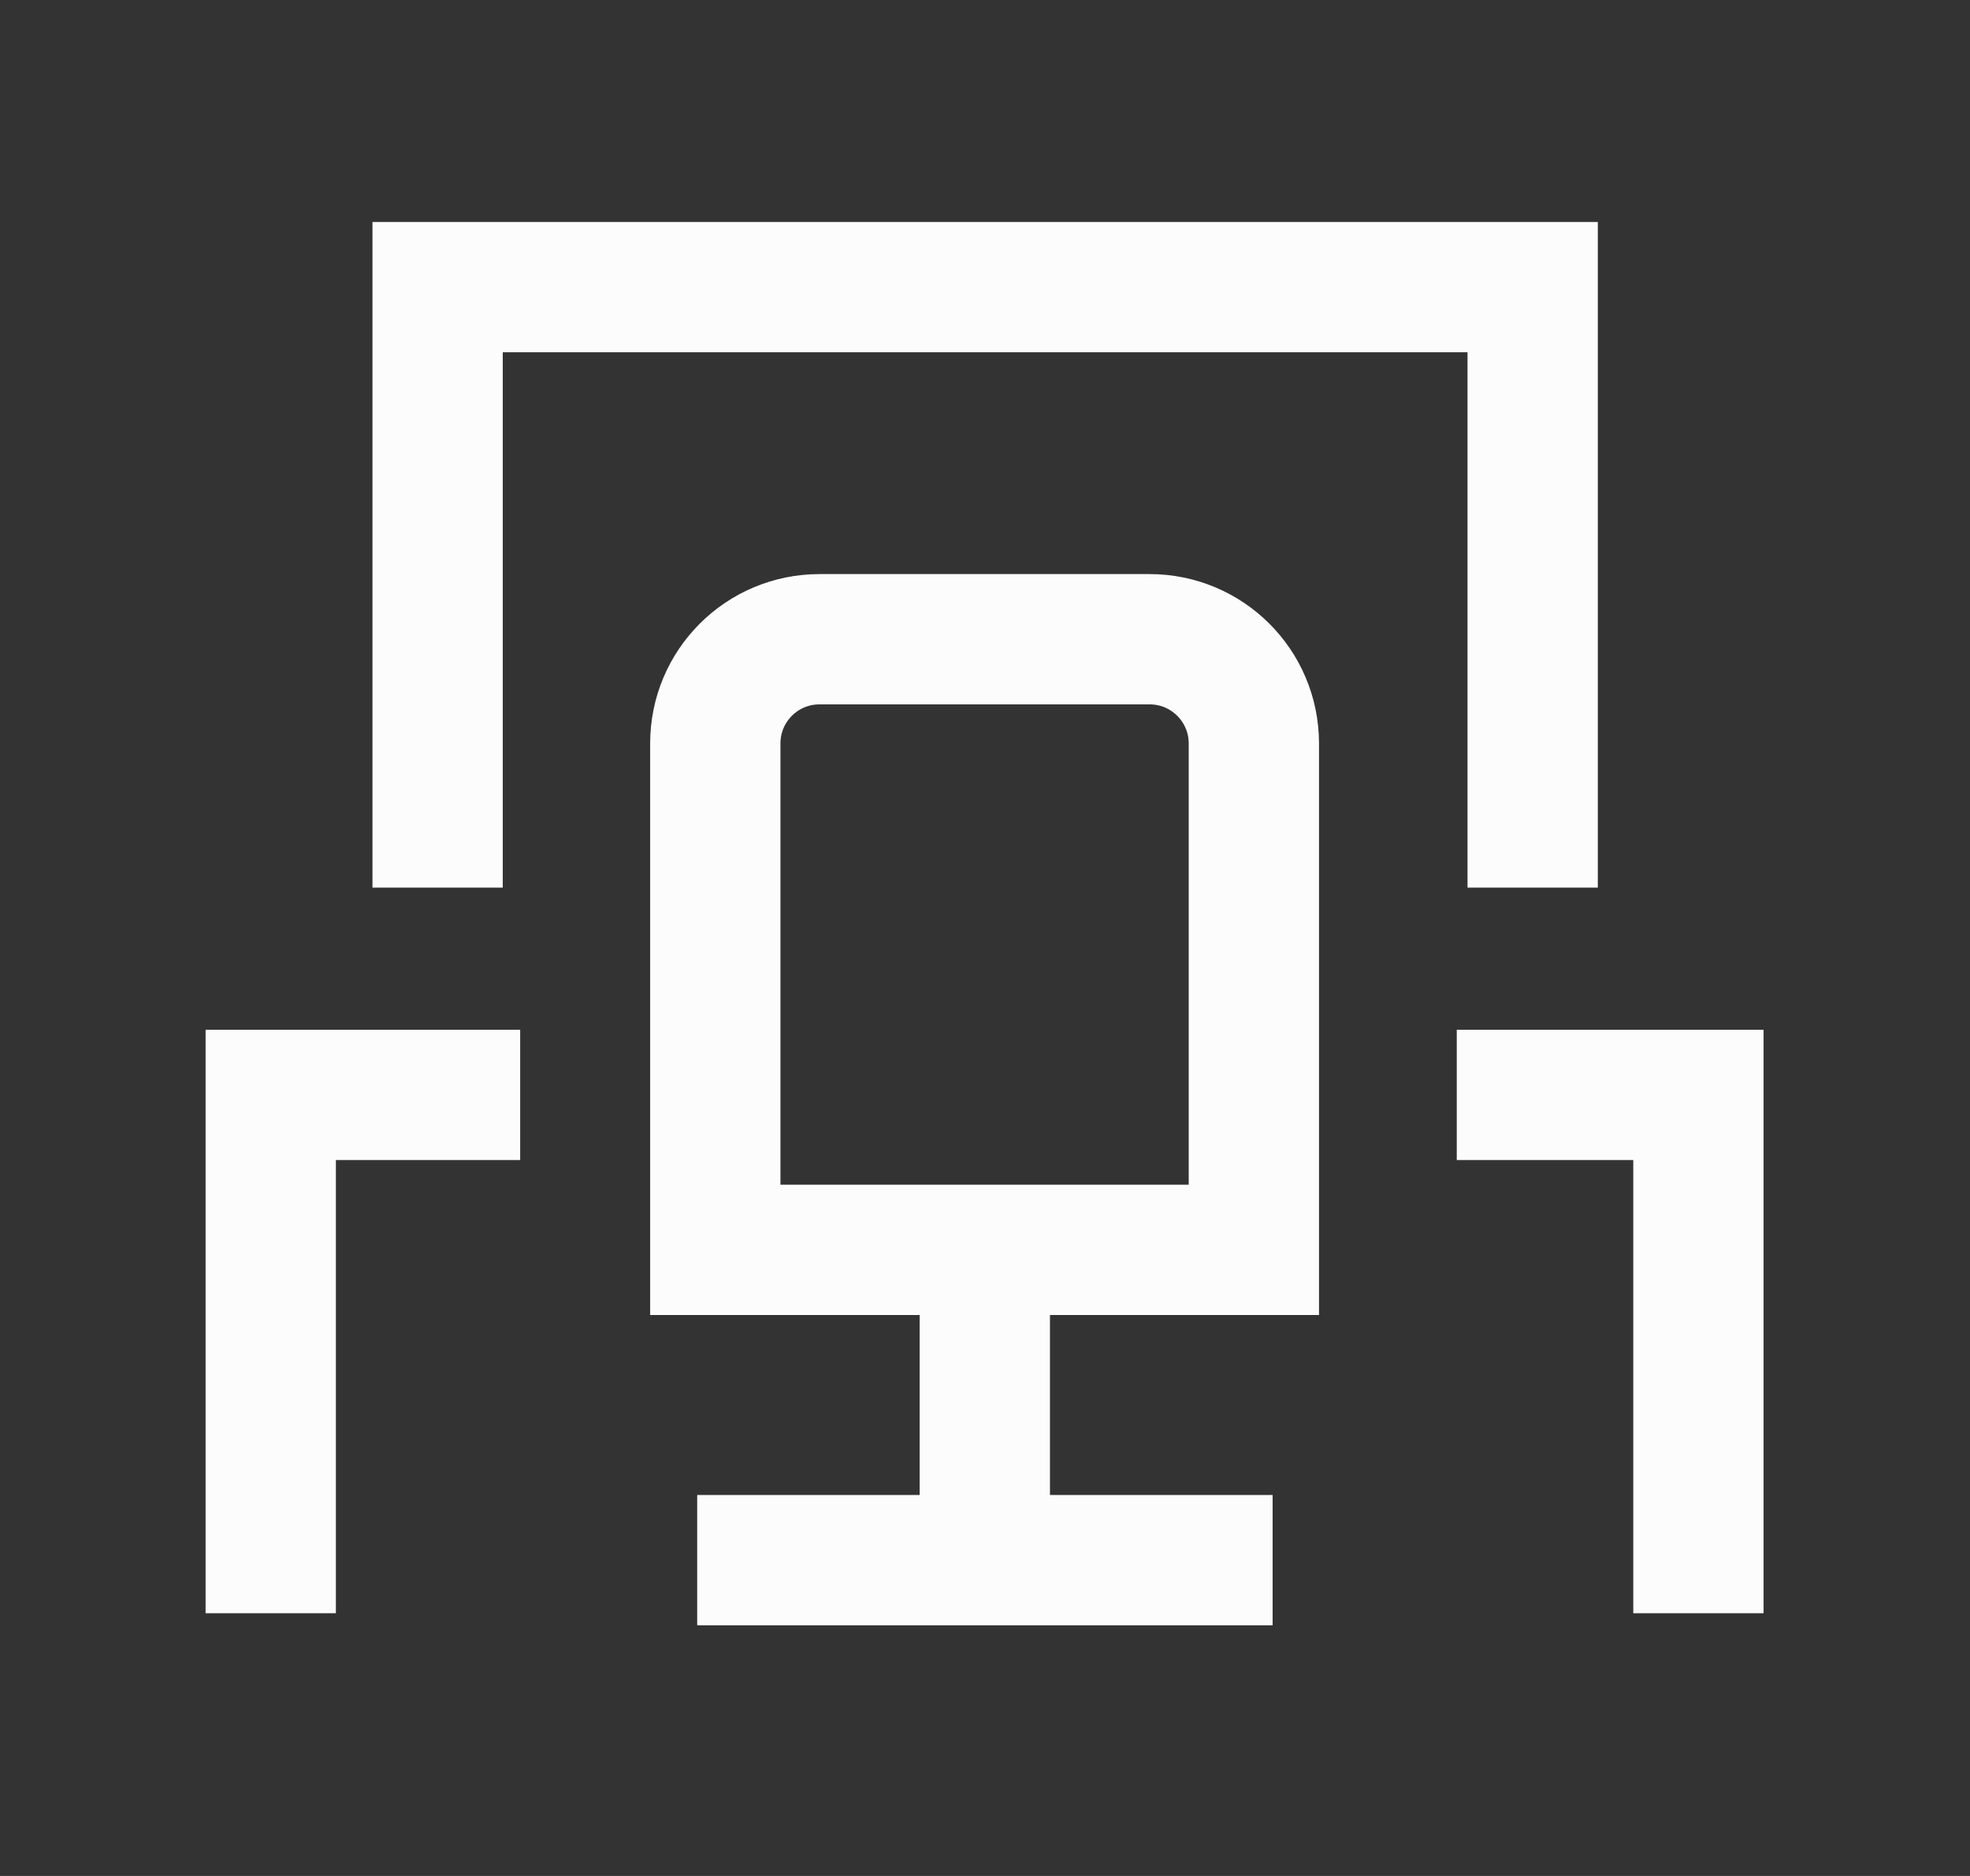
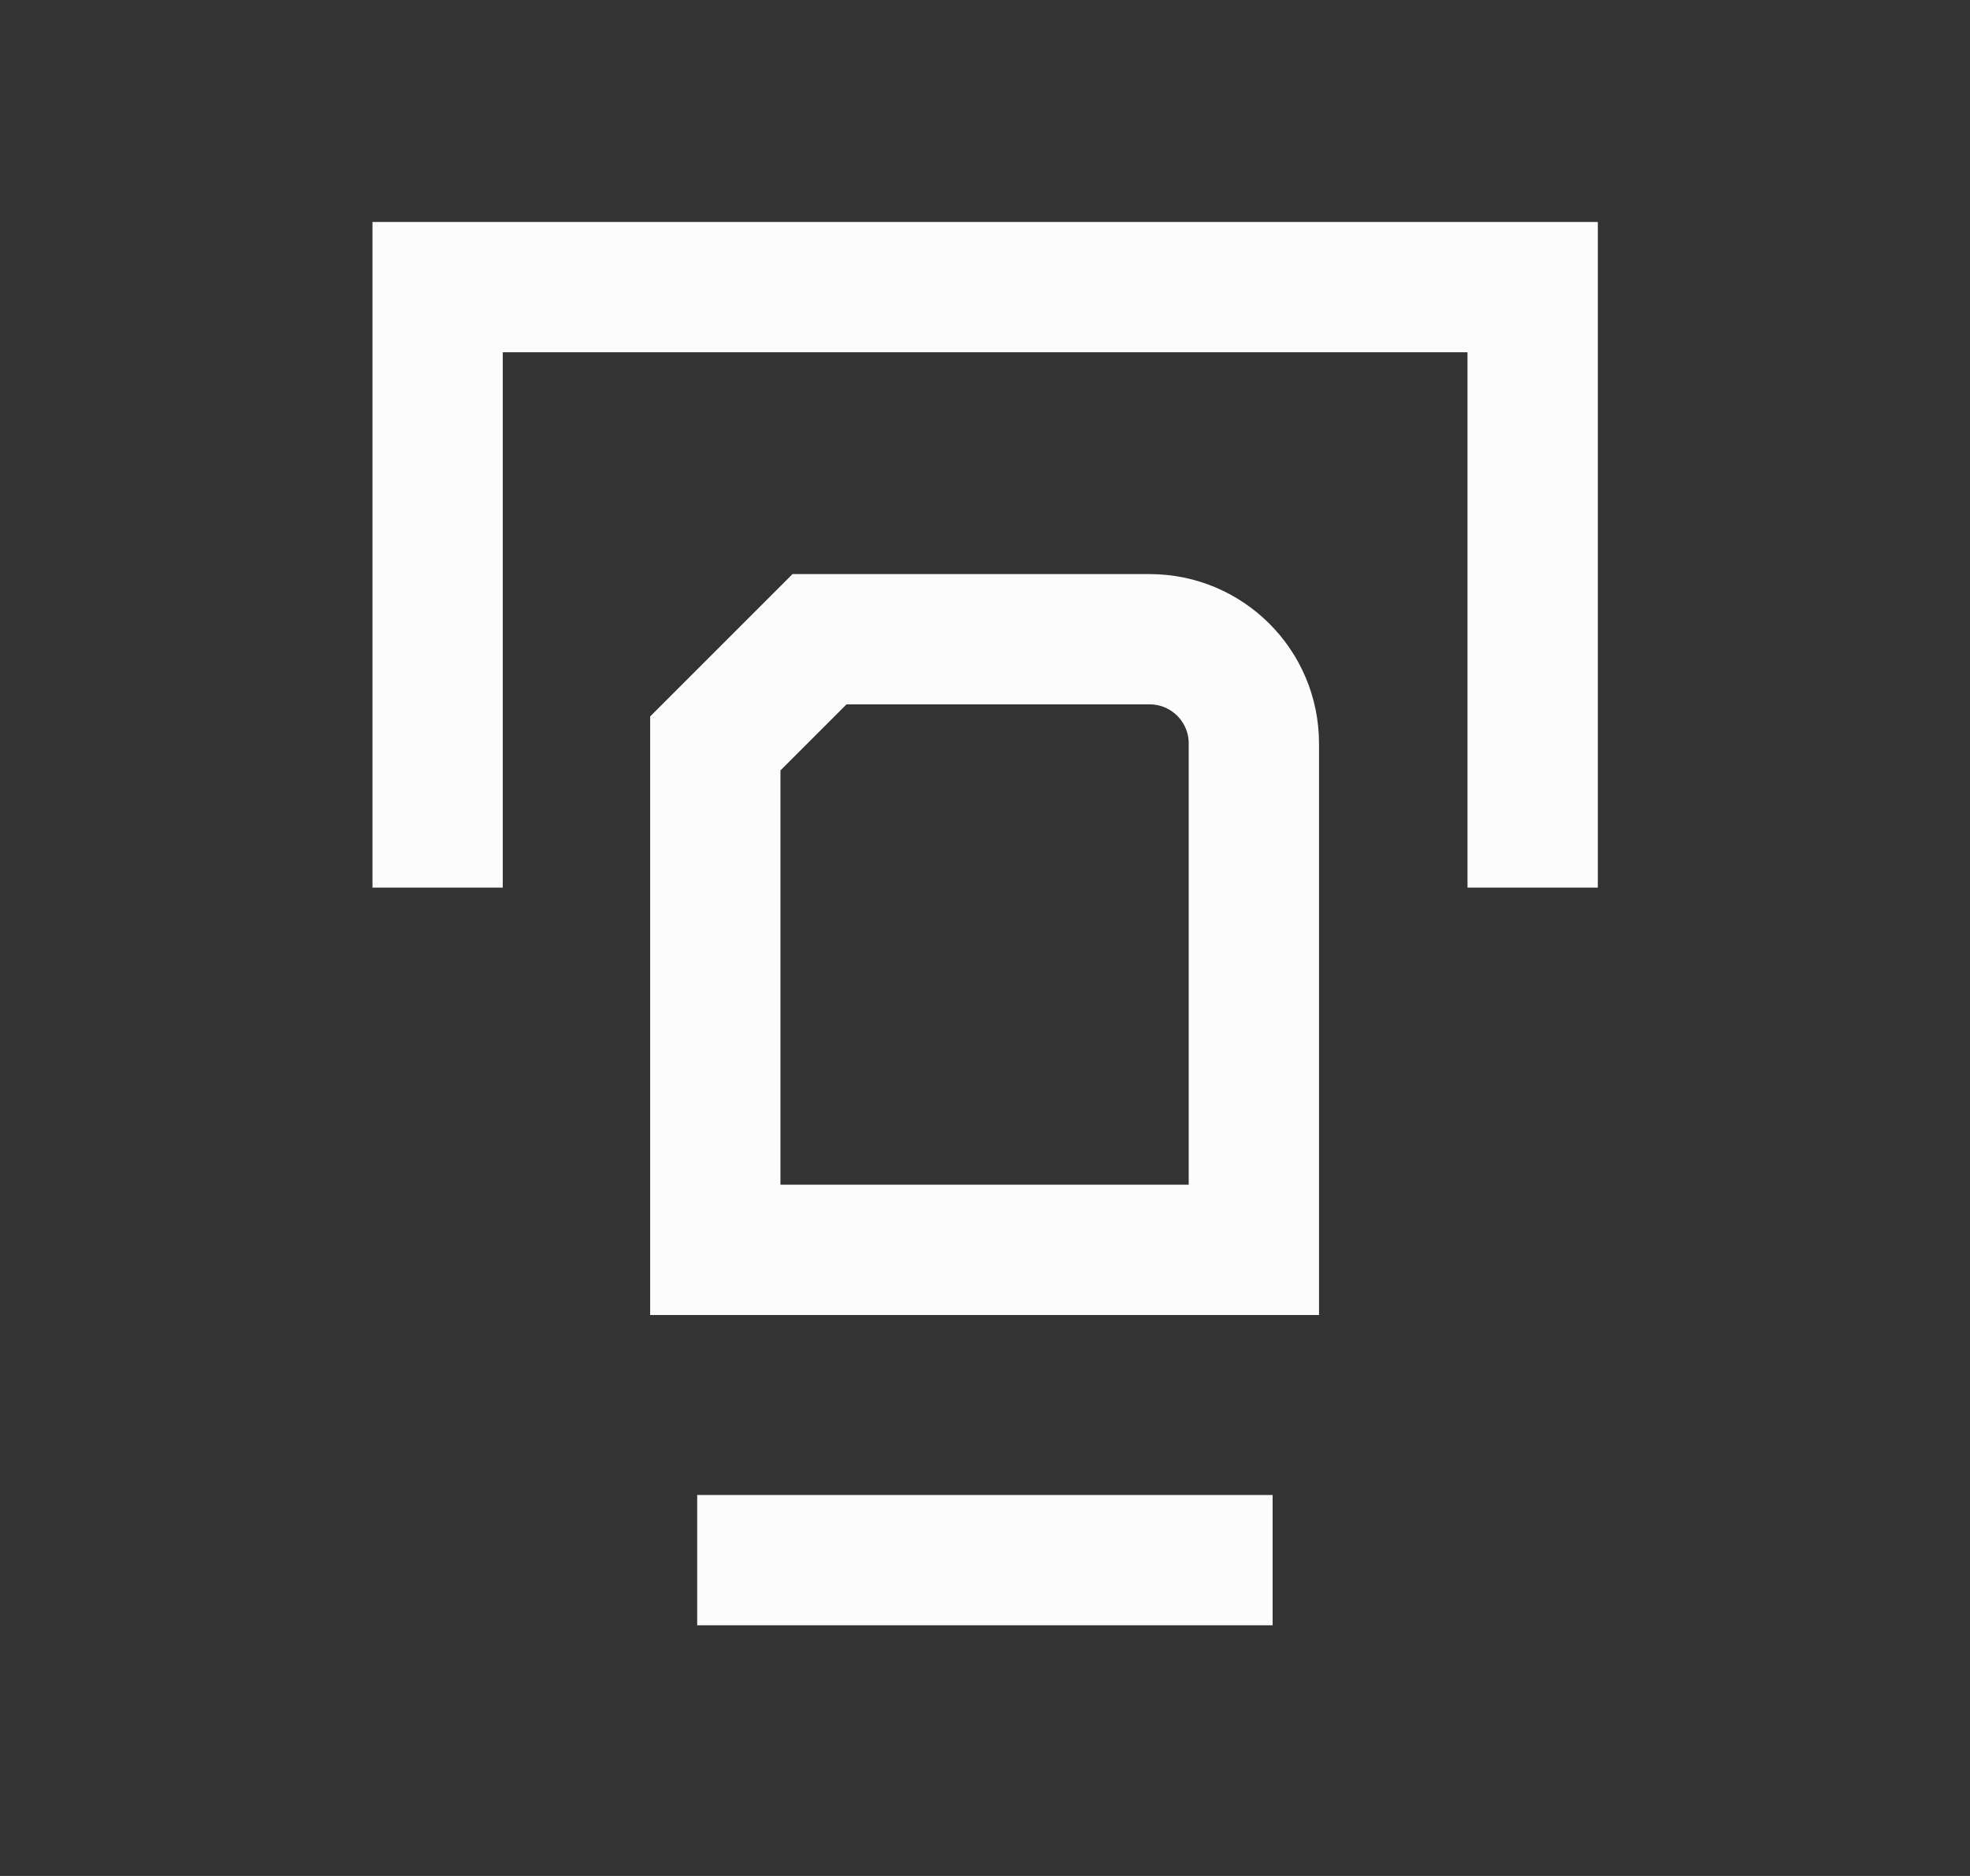
<svg xmlns="http://www.w3.org/2000/svg" width="21" height="20" viewBox="0 0 21 20" fill="none">
  <rect x="0" y="0" width="21" height="20" fill="#333333" stroke="none" />
-   <path d="M2.886 17.199V11.673H5.545M18.105 17.199V11.673H15.529" stroke="#FCFCFC" stroke-width="1.389" />
-   <path d="M7.625 7.926V13.325H13.366V7.926C13.366 7.312 12.868 6.815 12.255 6.815H8.736C8.122 6.815 7.625 7.312 7.625 7.926Z" stroke="#FCFCFC" stroke-width="1.389" />
-   <path d="M10.498 13.325L10.498 17.199" stroke="#FCFCFC" stroke-width="1.389" />
+   <path d="M7.625 7.926V13.325H13.366V7.926C13.366 7.312 12.868 6.815 12.255 6.815H8.736Z" stroke="#FCFCFC" stroke-width="1.389" />
  <path d="M7.432 16.633L13.566 16.633" stroke="#FCFCFC" stroke-width="1.389" />
  <path d="M16.338 9.463L16.338 3.061H4.665L4.665 9.463" stroke="#FCFCFC" stroke-width="1.389" />
</svg>